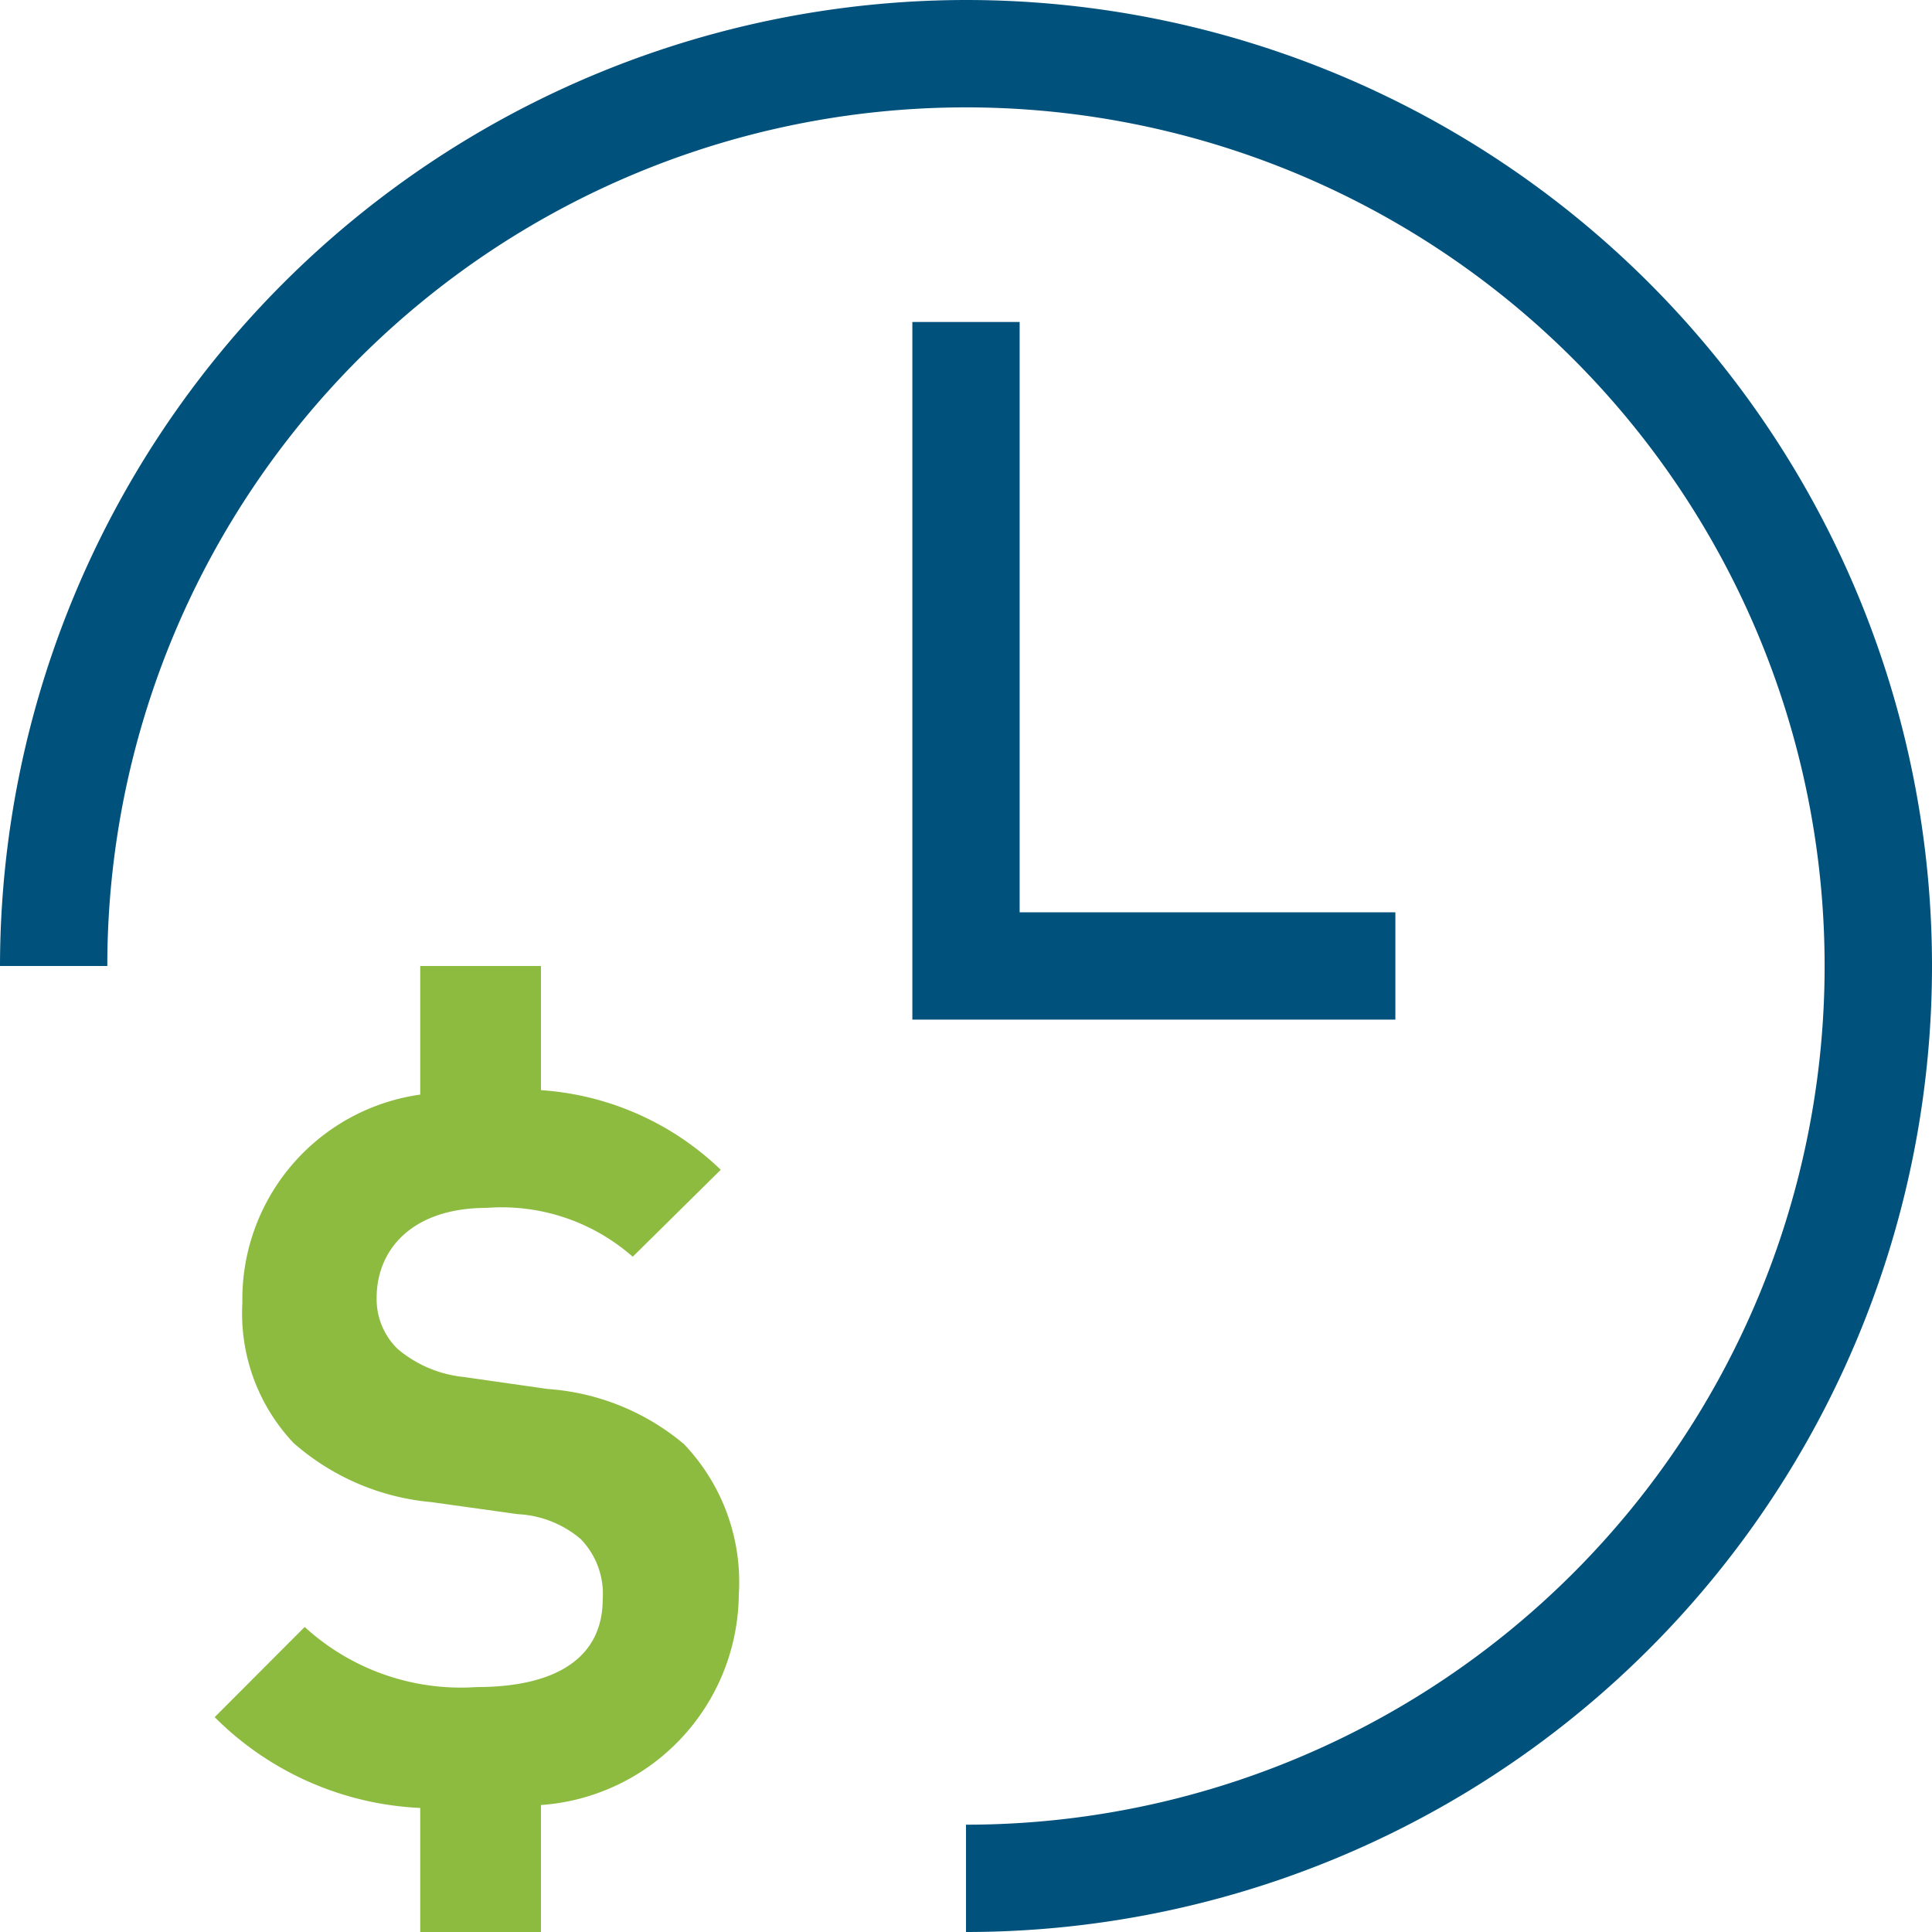
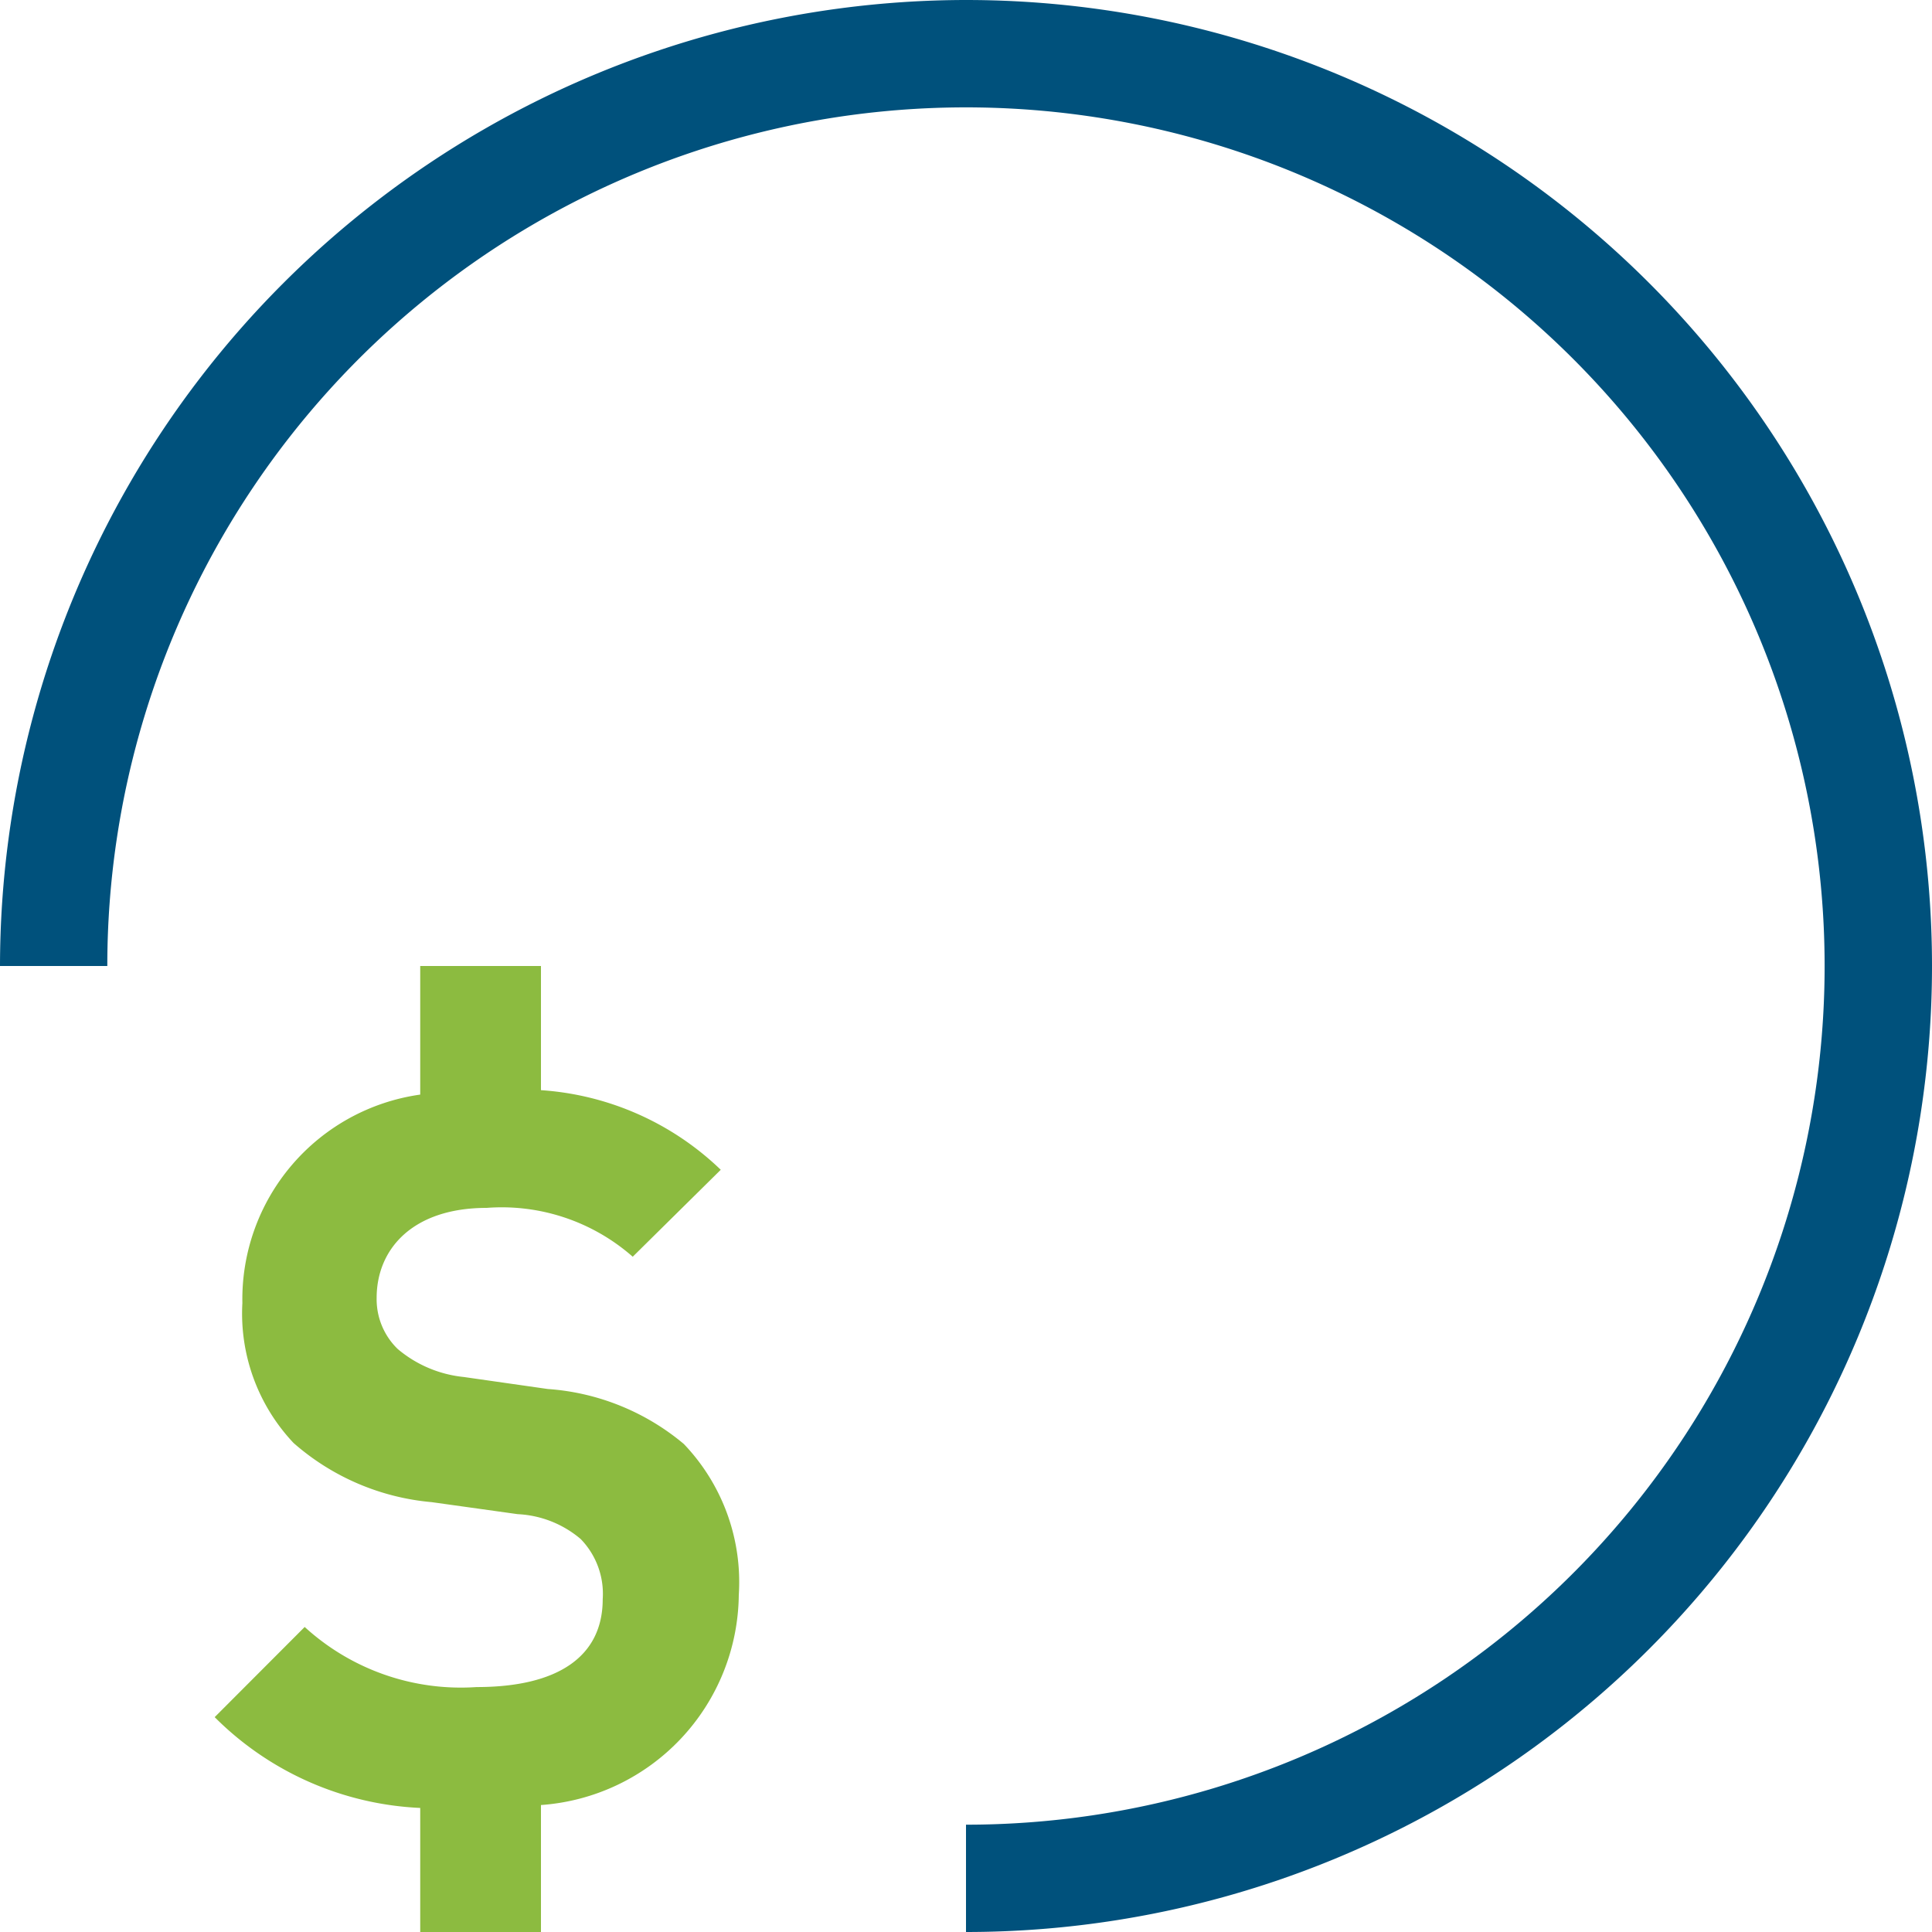
<svg xmlns="http://www.w3.org/2000/svg" width="55.814" height="55.814" viewBox="0 0 55.814 55.814">
  <g transform="translate(-3 -3)">
-     <path d="M14.6,6V23.054H25.454v3.1H11.5V6Z" transform="translate(17.857 6.302)" fill="#00517c" />
    <path d="M30.907,3A27.937,27.937,0,0,0,3,30.907H6.1A24.806,24.806,0,1,1,30.907,55.714v3.1A27.907,27.907,0,1,0,30.907,3Z" transform="translate(0 0)" fill="#00517c" />
    <path d="M14.622,24.22l-2.428-.347a3.5,3.5,0,0,1-1.907-.809,2,2,0,0,1-.608-1.476c0-1.411,1.039-2.6,3.178-2.6a5.729,5.729,0,0,1,4.22,1.411l2.543-2.512a8.281,8.281,0,0,0-5.194-2.3V12H10.938v3.715A5.971,5.971,0,0,0,5.8,21.737,5.446,5.446,0,0,0,7.279,25.78a6.973,6.973,0,0,0,3.991,1.709l2.484.347a3.03,3.03,0,0,1,1.82.719,2.27,2.27,0,0,1,.636,1.736c0,1.643-1.271,2.54-3.643,2.54A6.686,6.686,0,0,1,7.6,31.095L5,33.7a8.959,8.959,0,0,0,5.938,2.623v3.585h3.488V36.239a6.149,6.149,0,0,0,5.715-6.068,5.772,5.772,0,0,0-1.588-4.363A6.857,6.857,0,0,0,14.622,24.22Z" transform="translate(4.202 18.907)" fill="#8cbb40" />
  </g>
</svg>